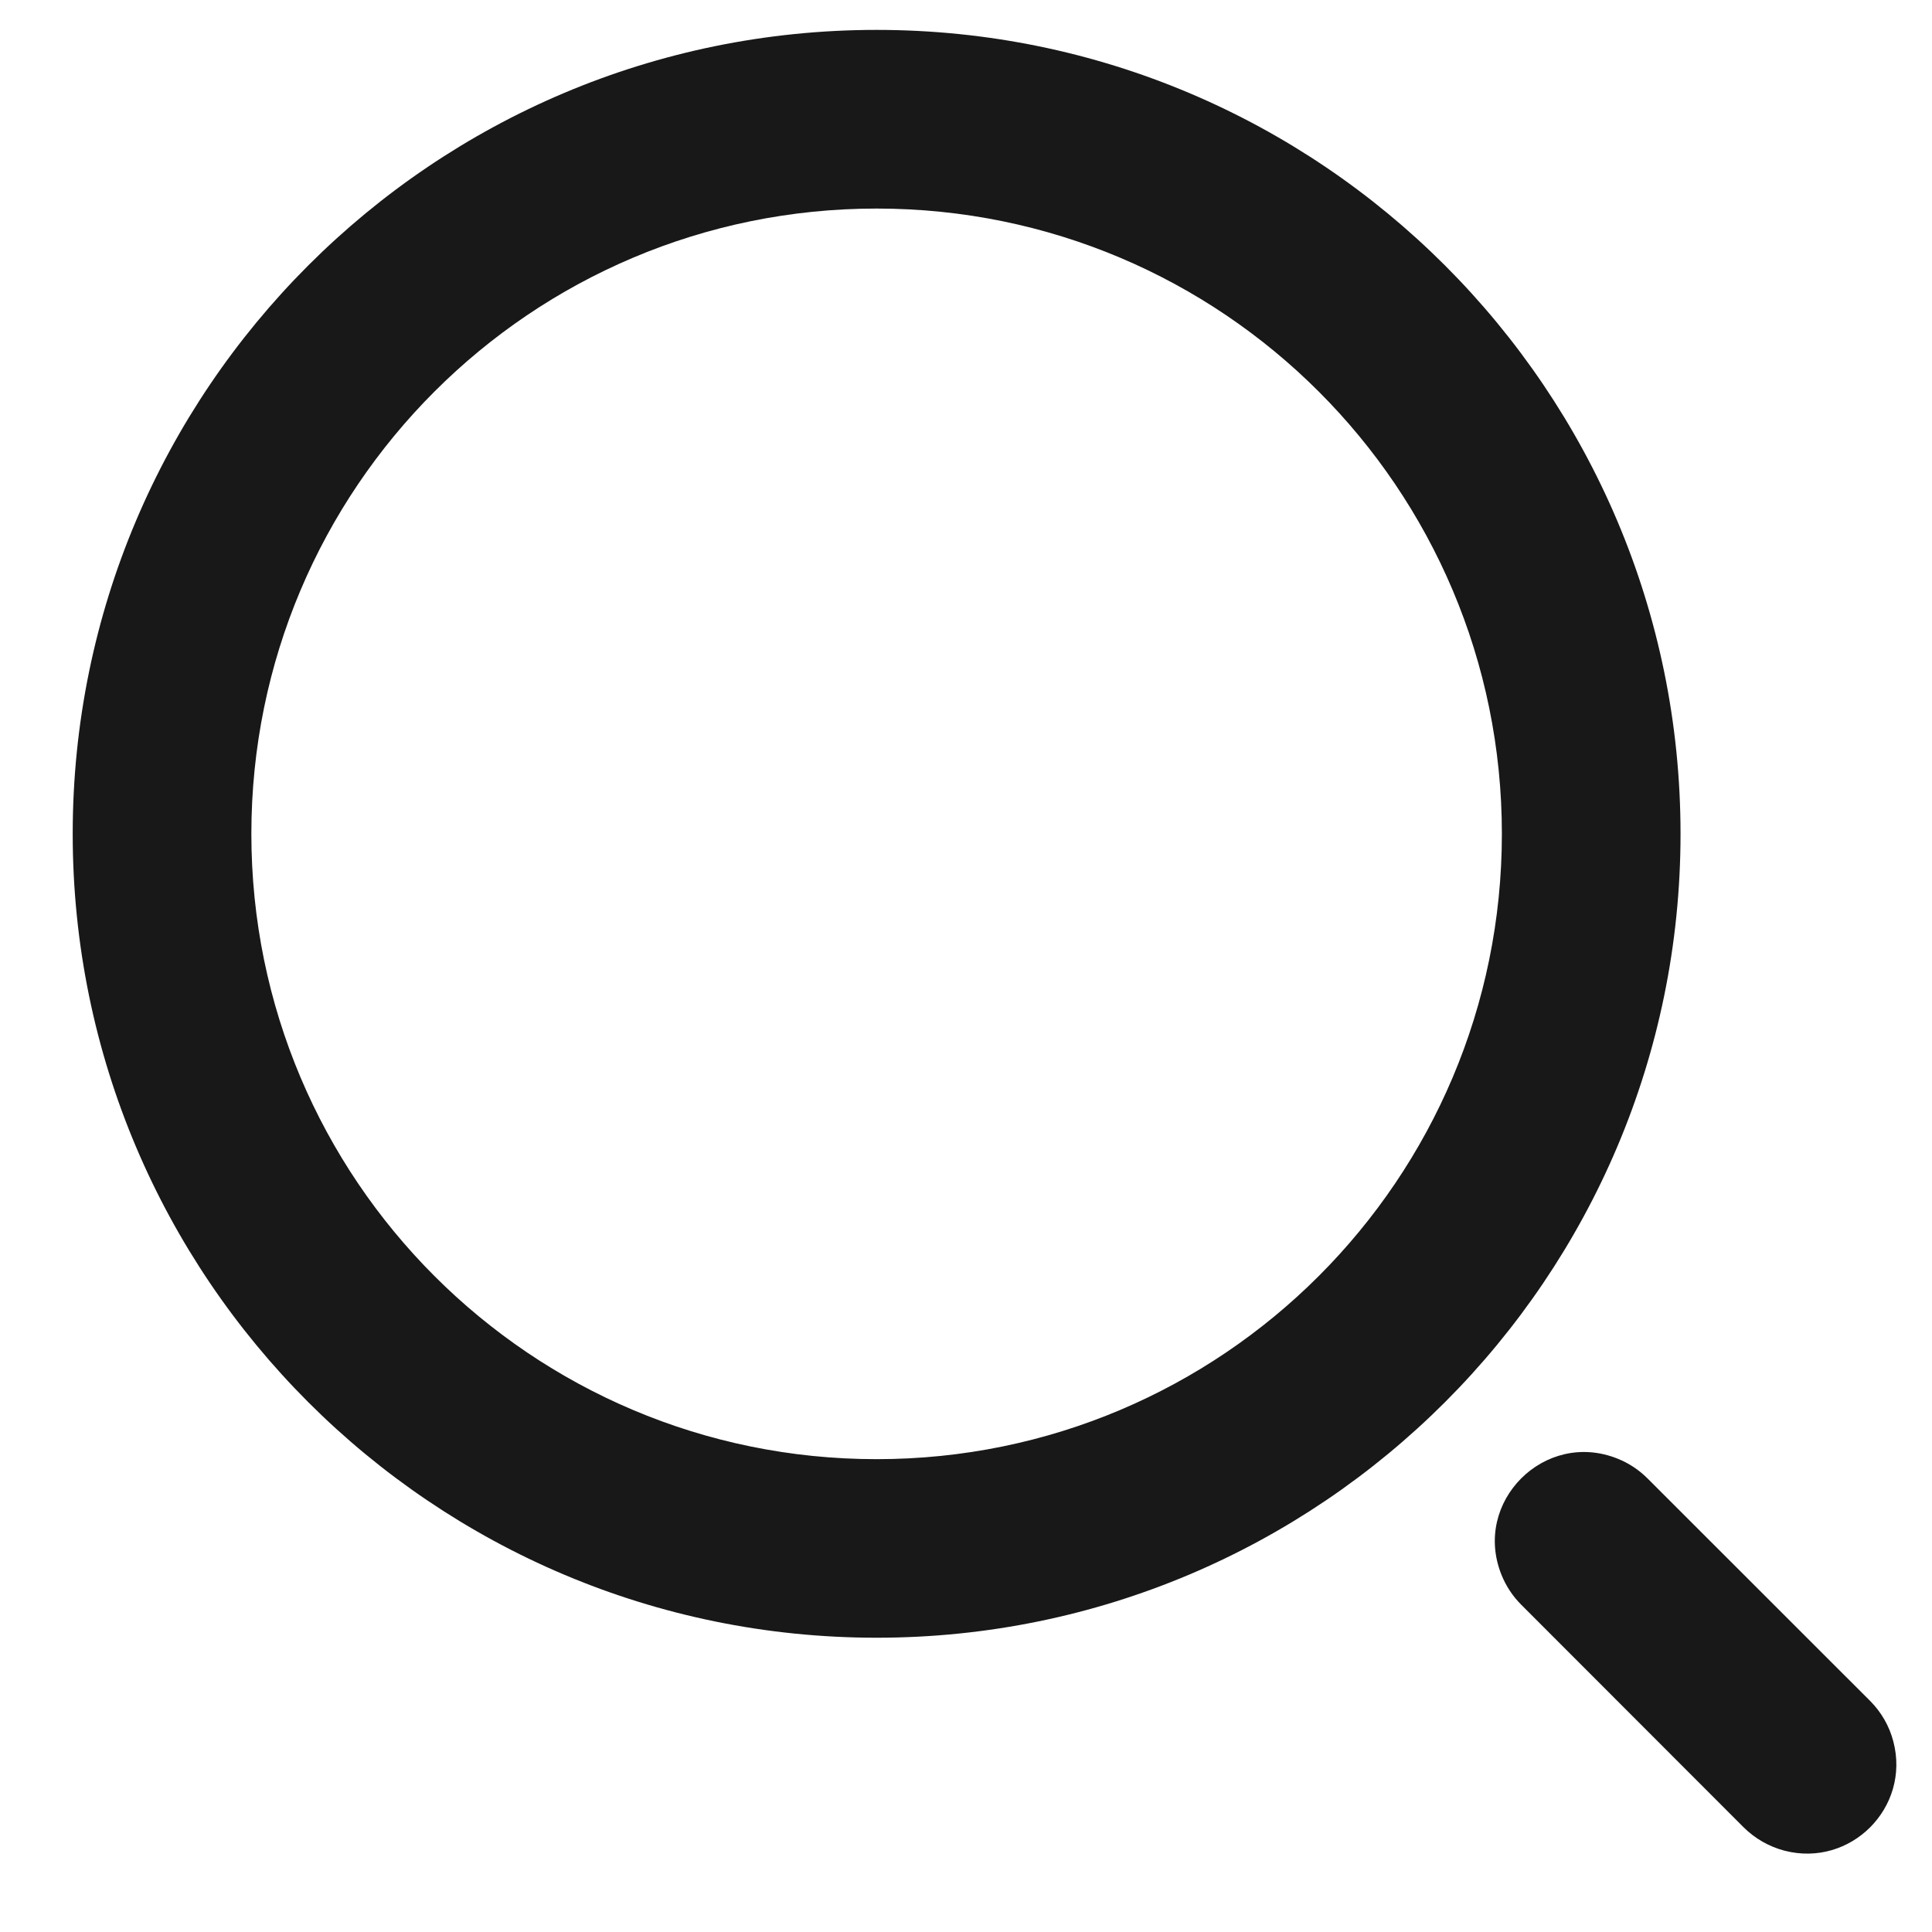
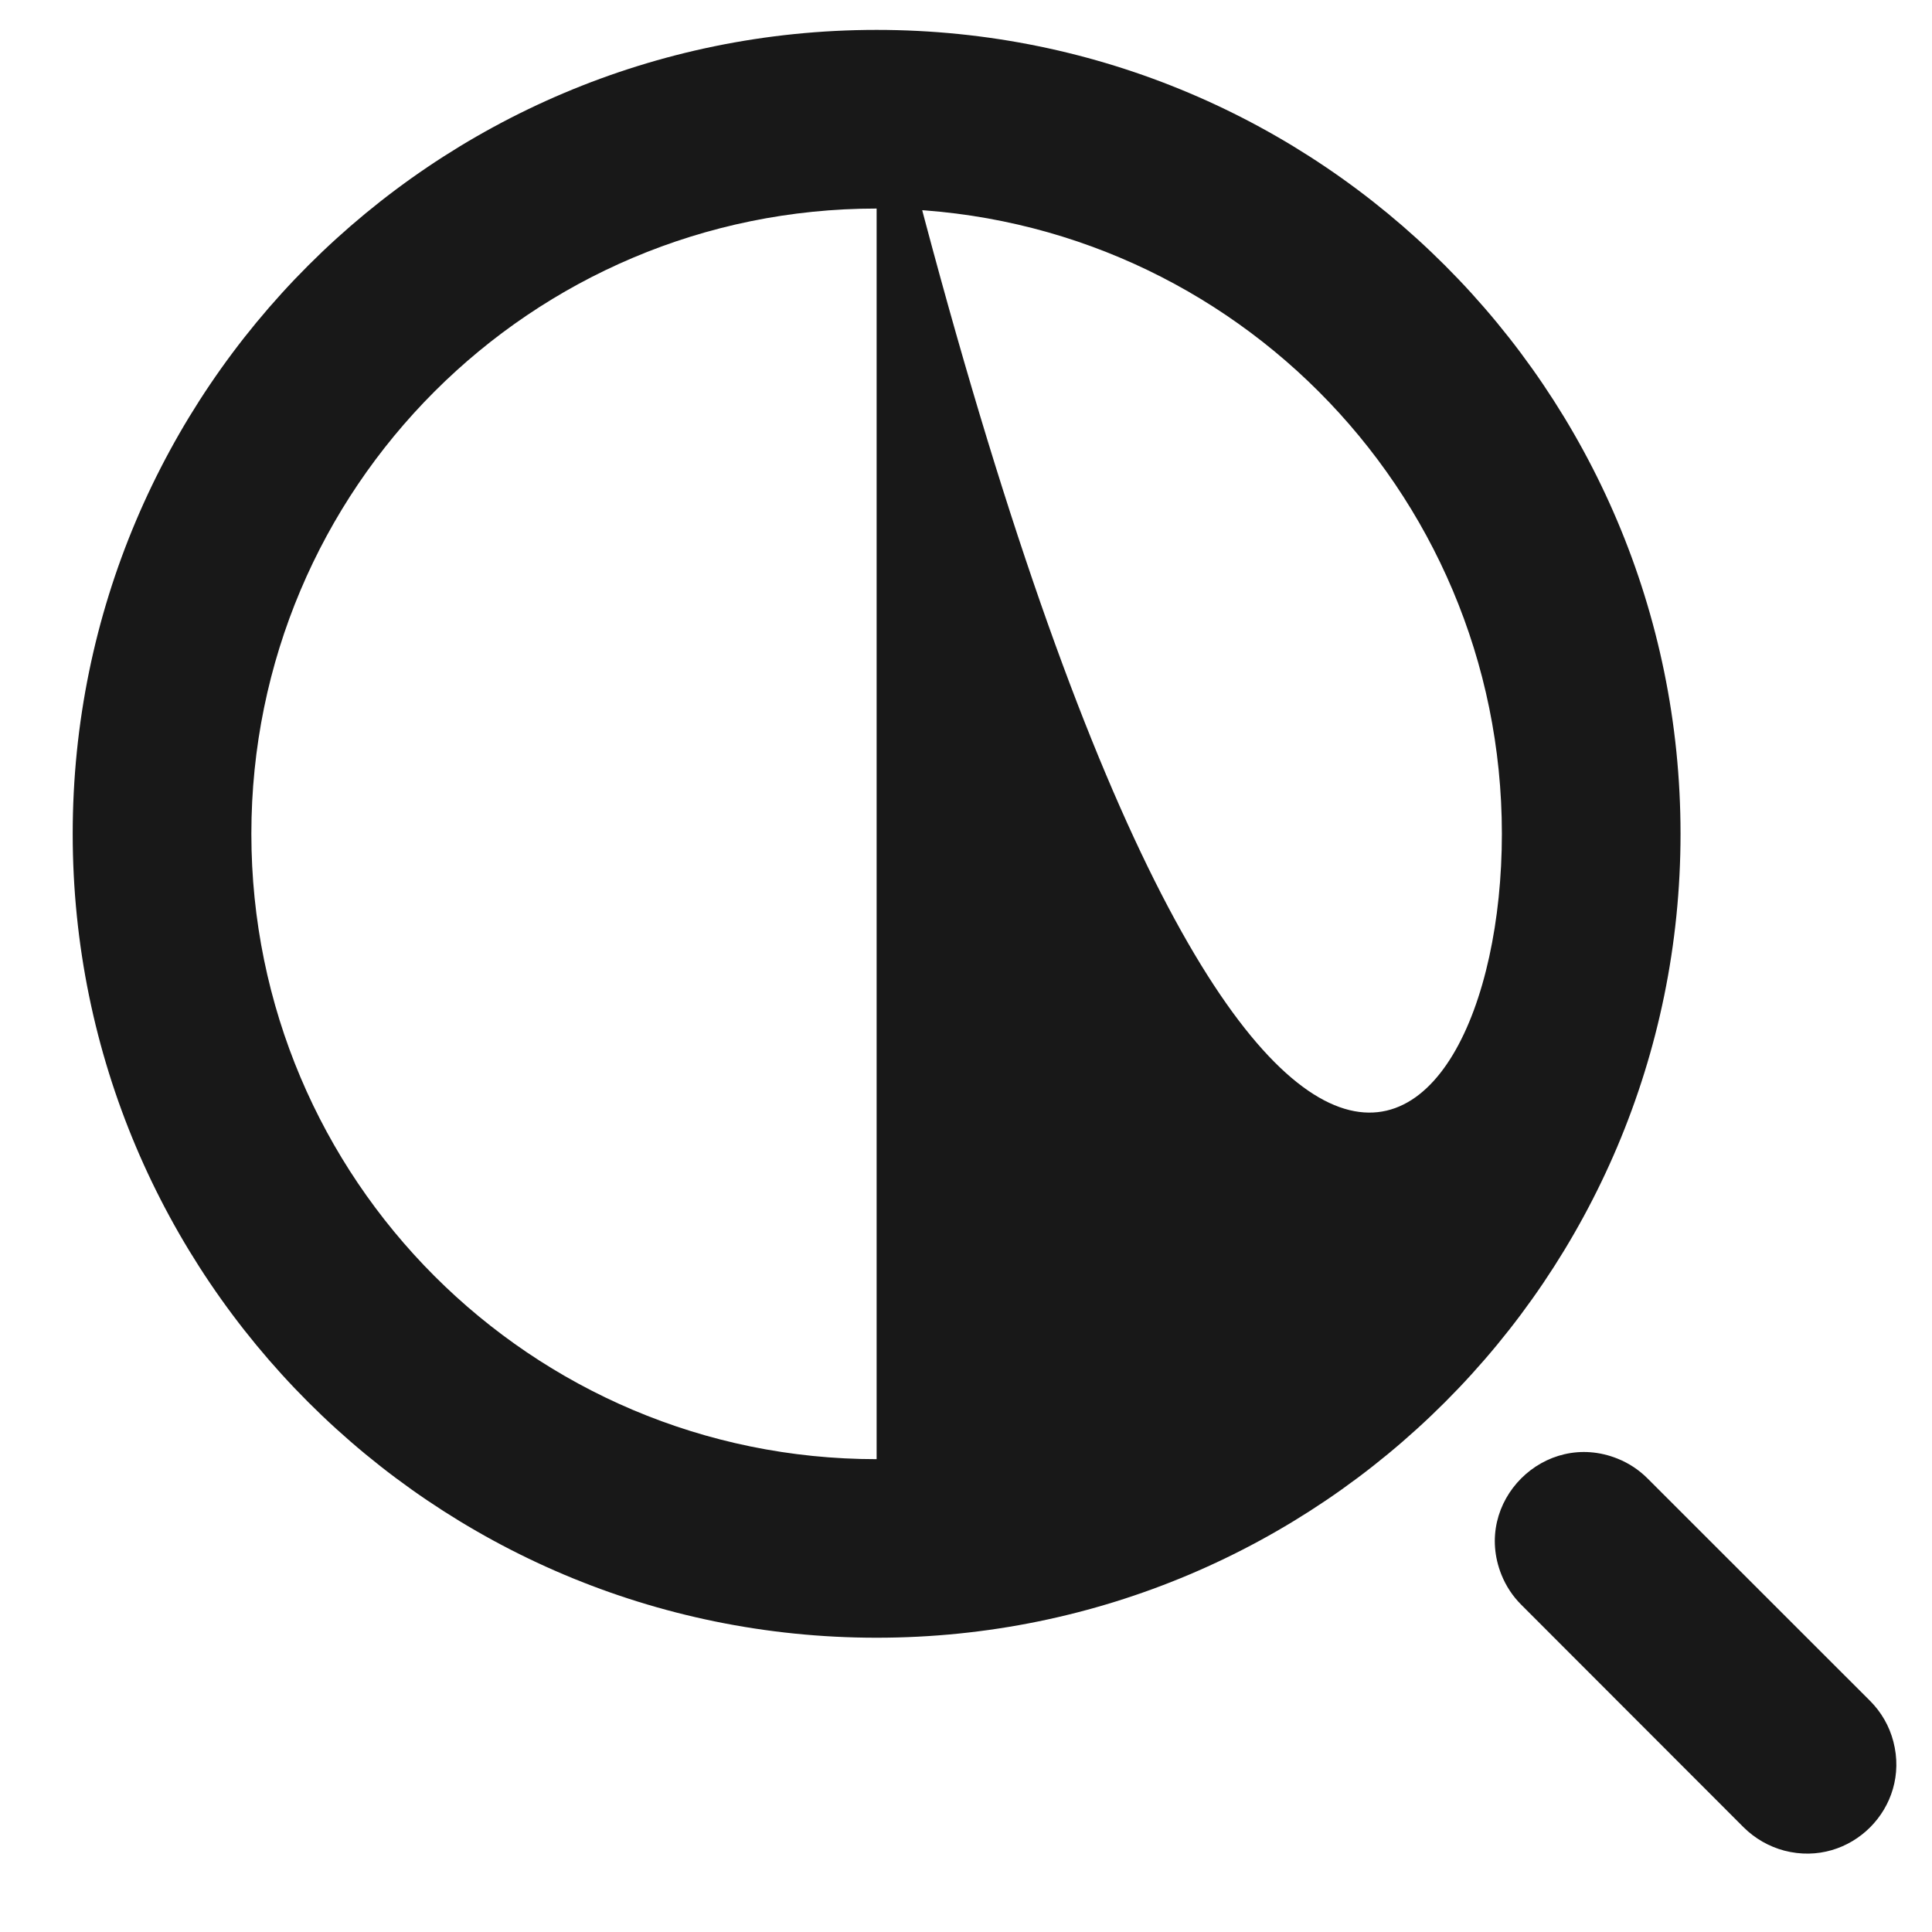
<svg xmlns="http://www.w3.org/2000/svg" width="19" height="19" viewBox="0 0 19 19" fill="none">
-   <path d="M8.621 0.294C12.985 0.294 16.527 3.836 16.527 8.2C16.527 12.564 12.985 16.106 8.621 16.106C4.257 16.106 0.715 12.564 0.715 8.2C0.715 3.836 4.257 0.294 8.621 0.294ZM8.621 14.35C12.018 14.35 14.77 11.597 14.77 8.2C14.77 4.802 12.018 2.051 8.621 2.051C5.223 2.051 2.472 4.802 2.472 8.2C2.472 11.597 5.223 14.35 8.621 14.35ZM15.908 14.345C16.018 14.389 16.118 14.455 16.202 14.539L18.391 16.727C18.502 16.838 18.581 16.976 18.62 17.127C18.79 17.777 18.198 18.369 17.548 18.2C17.397 18.16 17.259 18.081 17.148 17.971L14.96 15.781C14.876 15.697 14.81 15.597 14.766 15.487C14.478 14.77 15.191 14.057 15.908 14.345Z" fill="#181818" />
+   <path d="M8.621 0.294C12.985 0.294 16.527 3.836 16.527 8.2C16.527 12.564 12.985 16.106 8.621 16.106C4.257 16.106 0.715 12.564 0.715 8.2C0.715 3.836 4.257 0.294 8.621 0.294ZC12.018 14.35 14.77 11.597 14.77 8.2C14.77 4.802 12.018 2.051 8.621 2.051C5.223 2.051 2.472 4.802 2.472 8.2C2.472 11.597 5.223 14.35 8.621 14.35ZM15.908 14.345C16.018 14.389 16.118 14.455 16.202 14.539L18.391 16.727C18.502 16.838 18.581 16.976 18.62 17.127C18.79 17.777 18.198 18.369 17.548 18.2C17.397 18.16 17.259 18.081 17.148 17.971L14.96 15.781C14.876 15.697 14.81 15.597 14.766 15.487C14.478 14.77 15.191 14.057 15.908 14.345Z" fill="#181818" />
</svg>